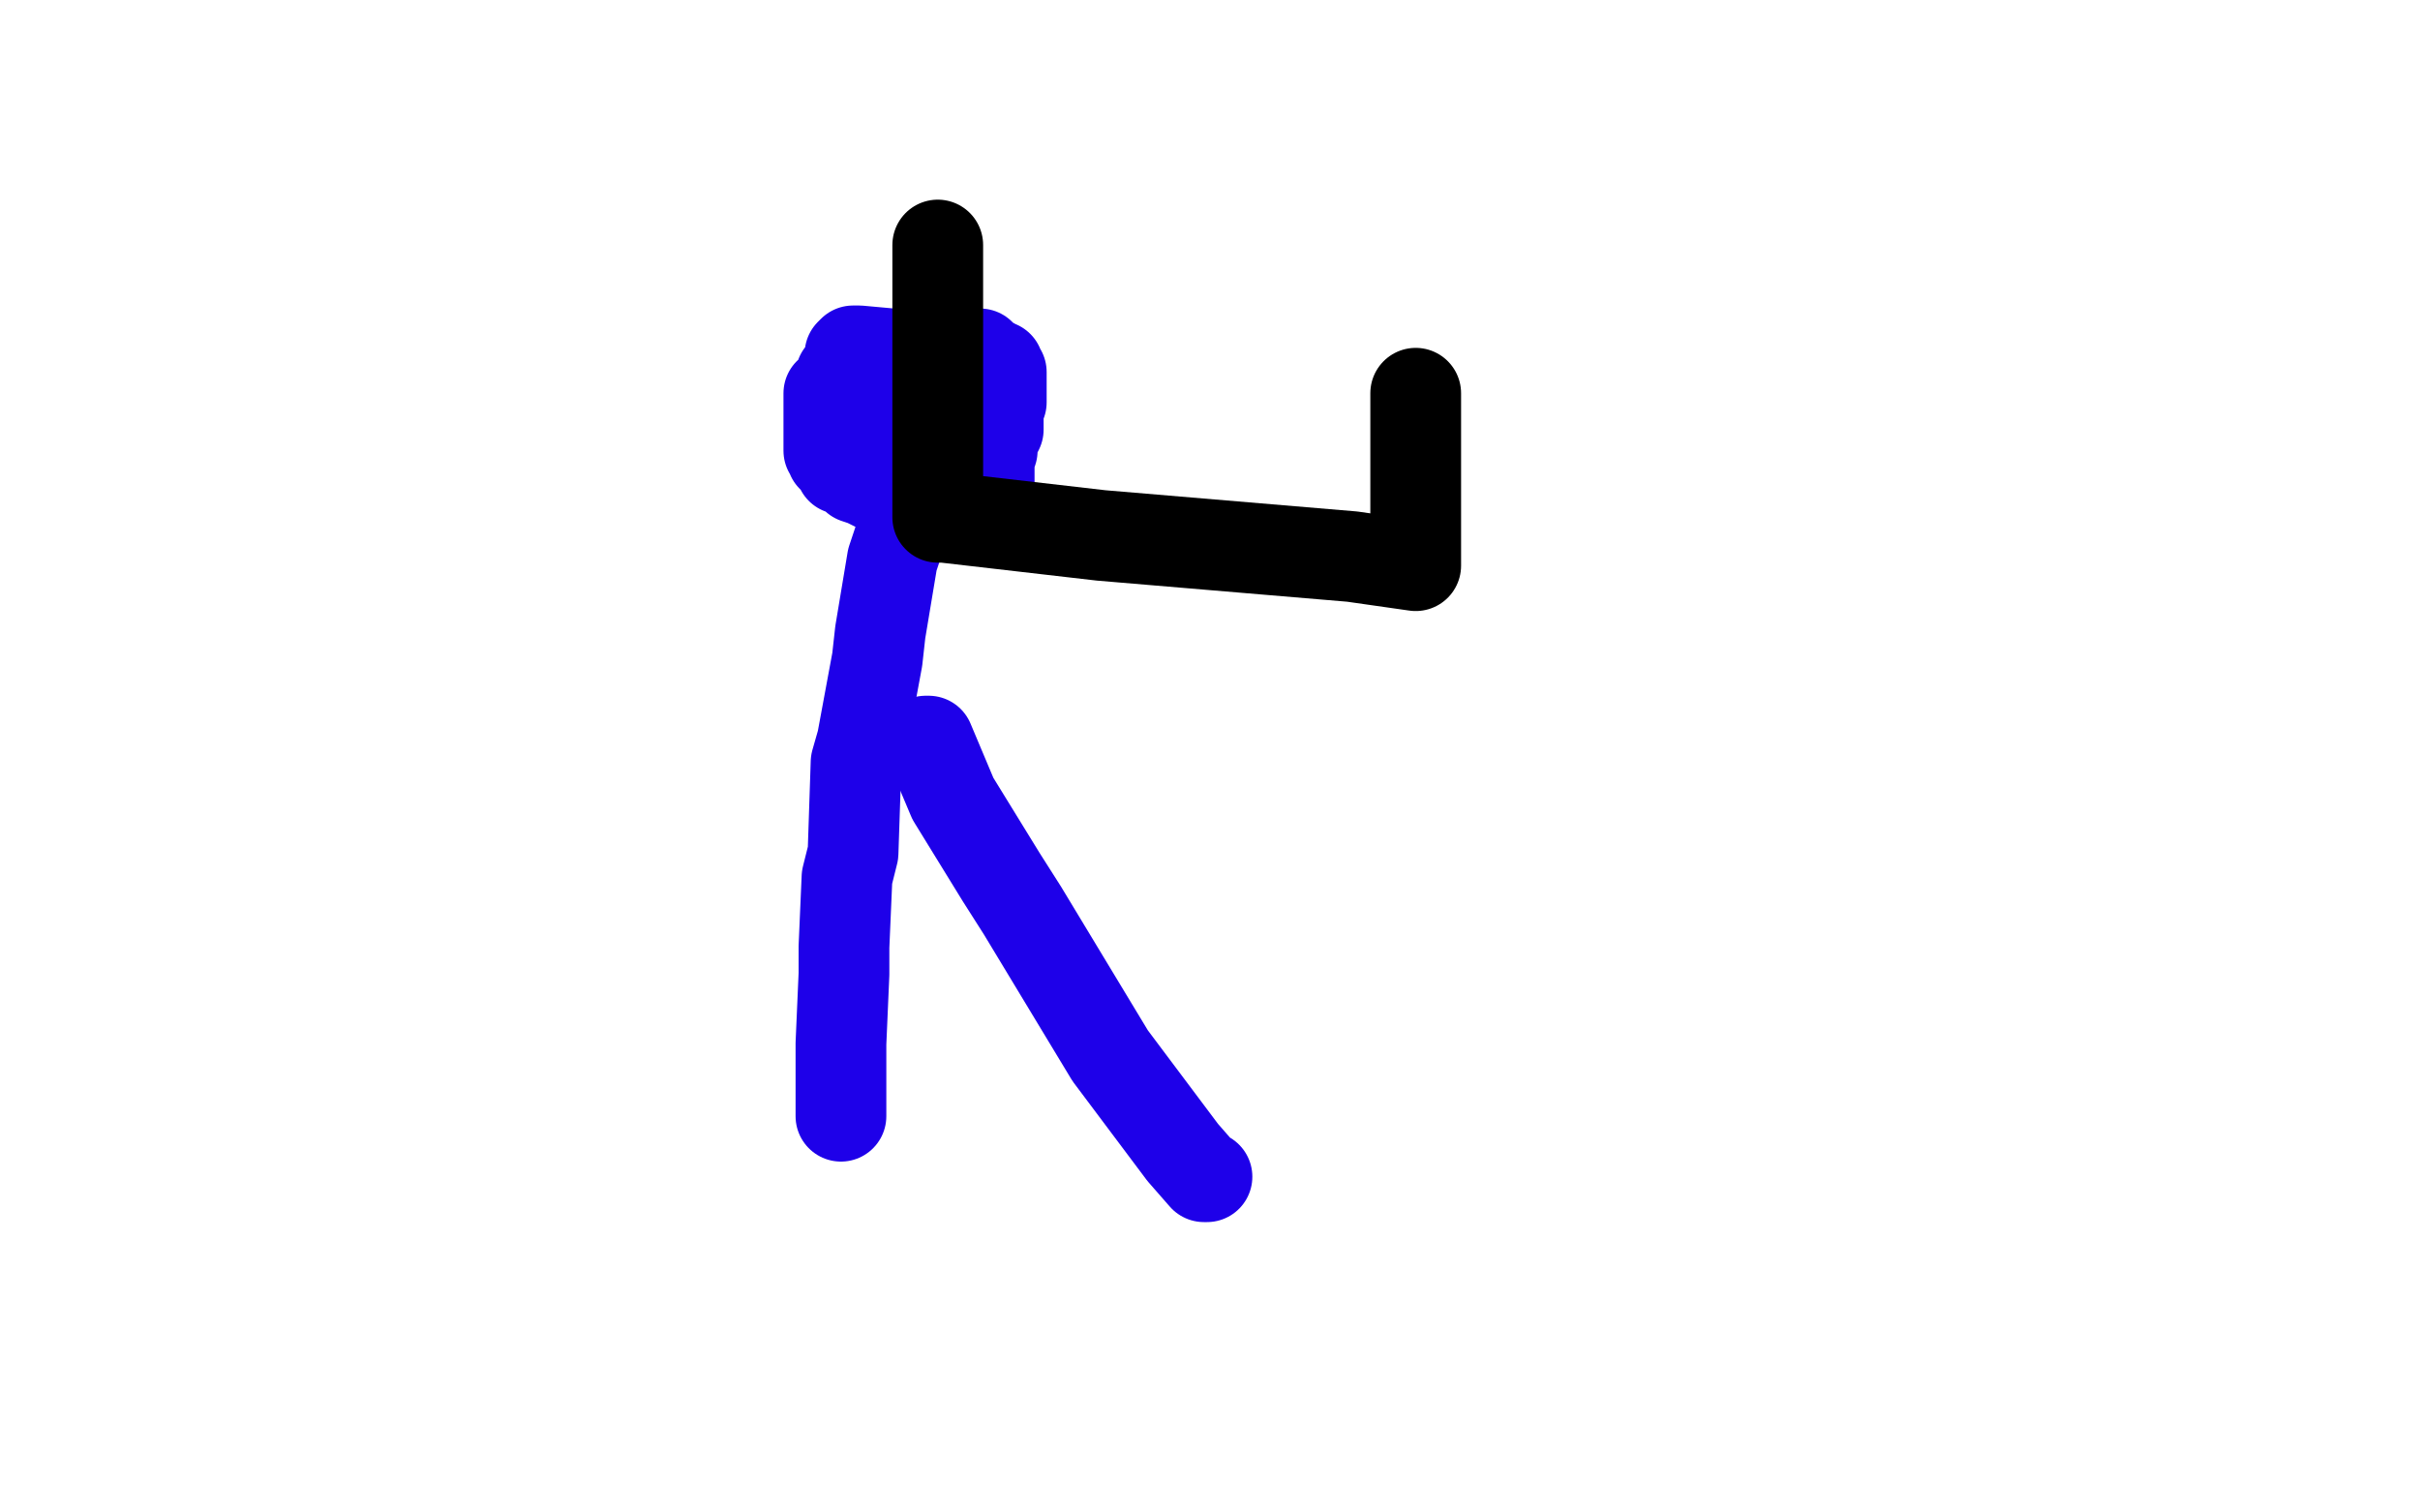
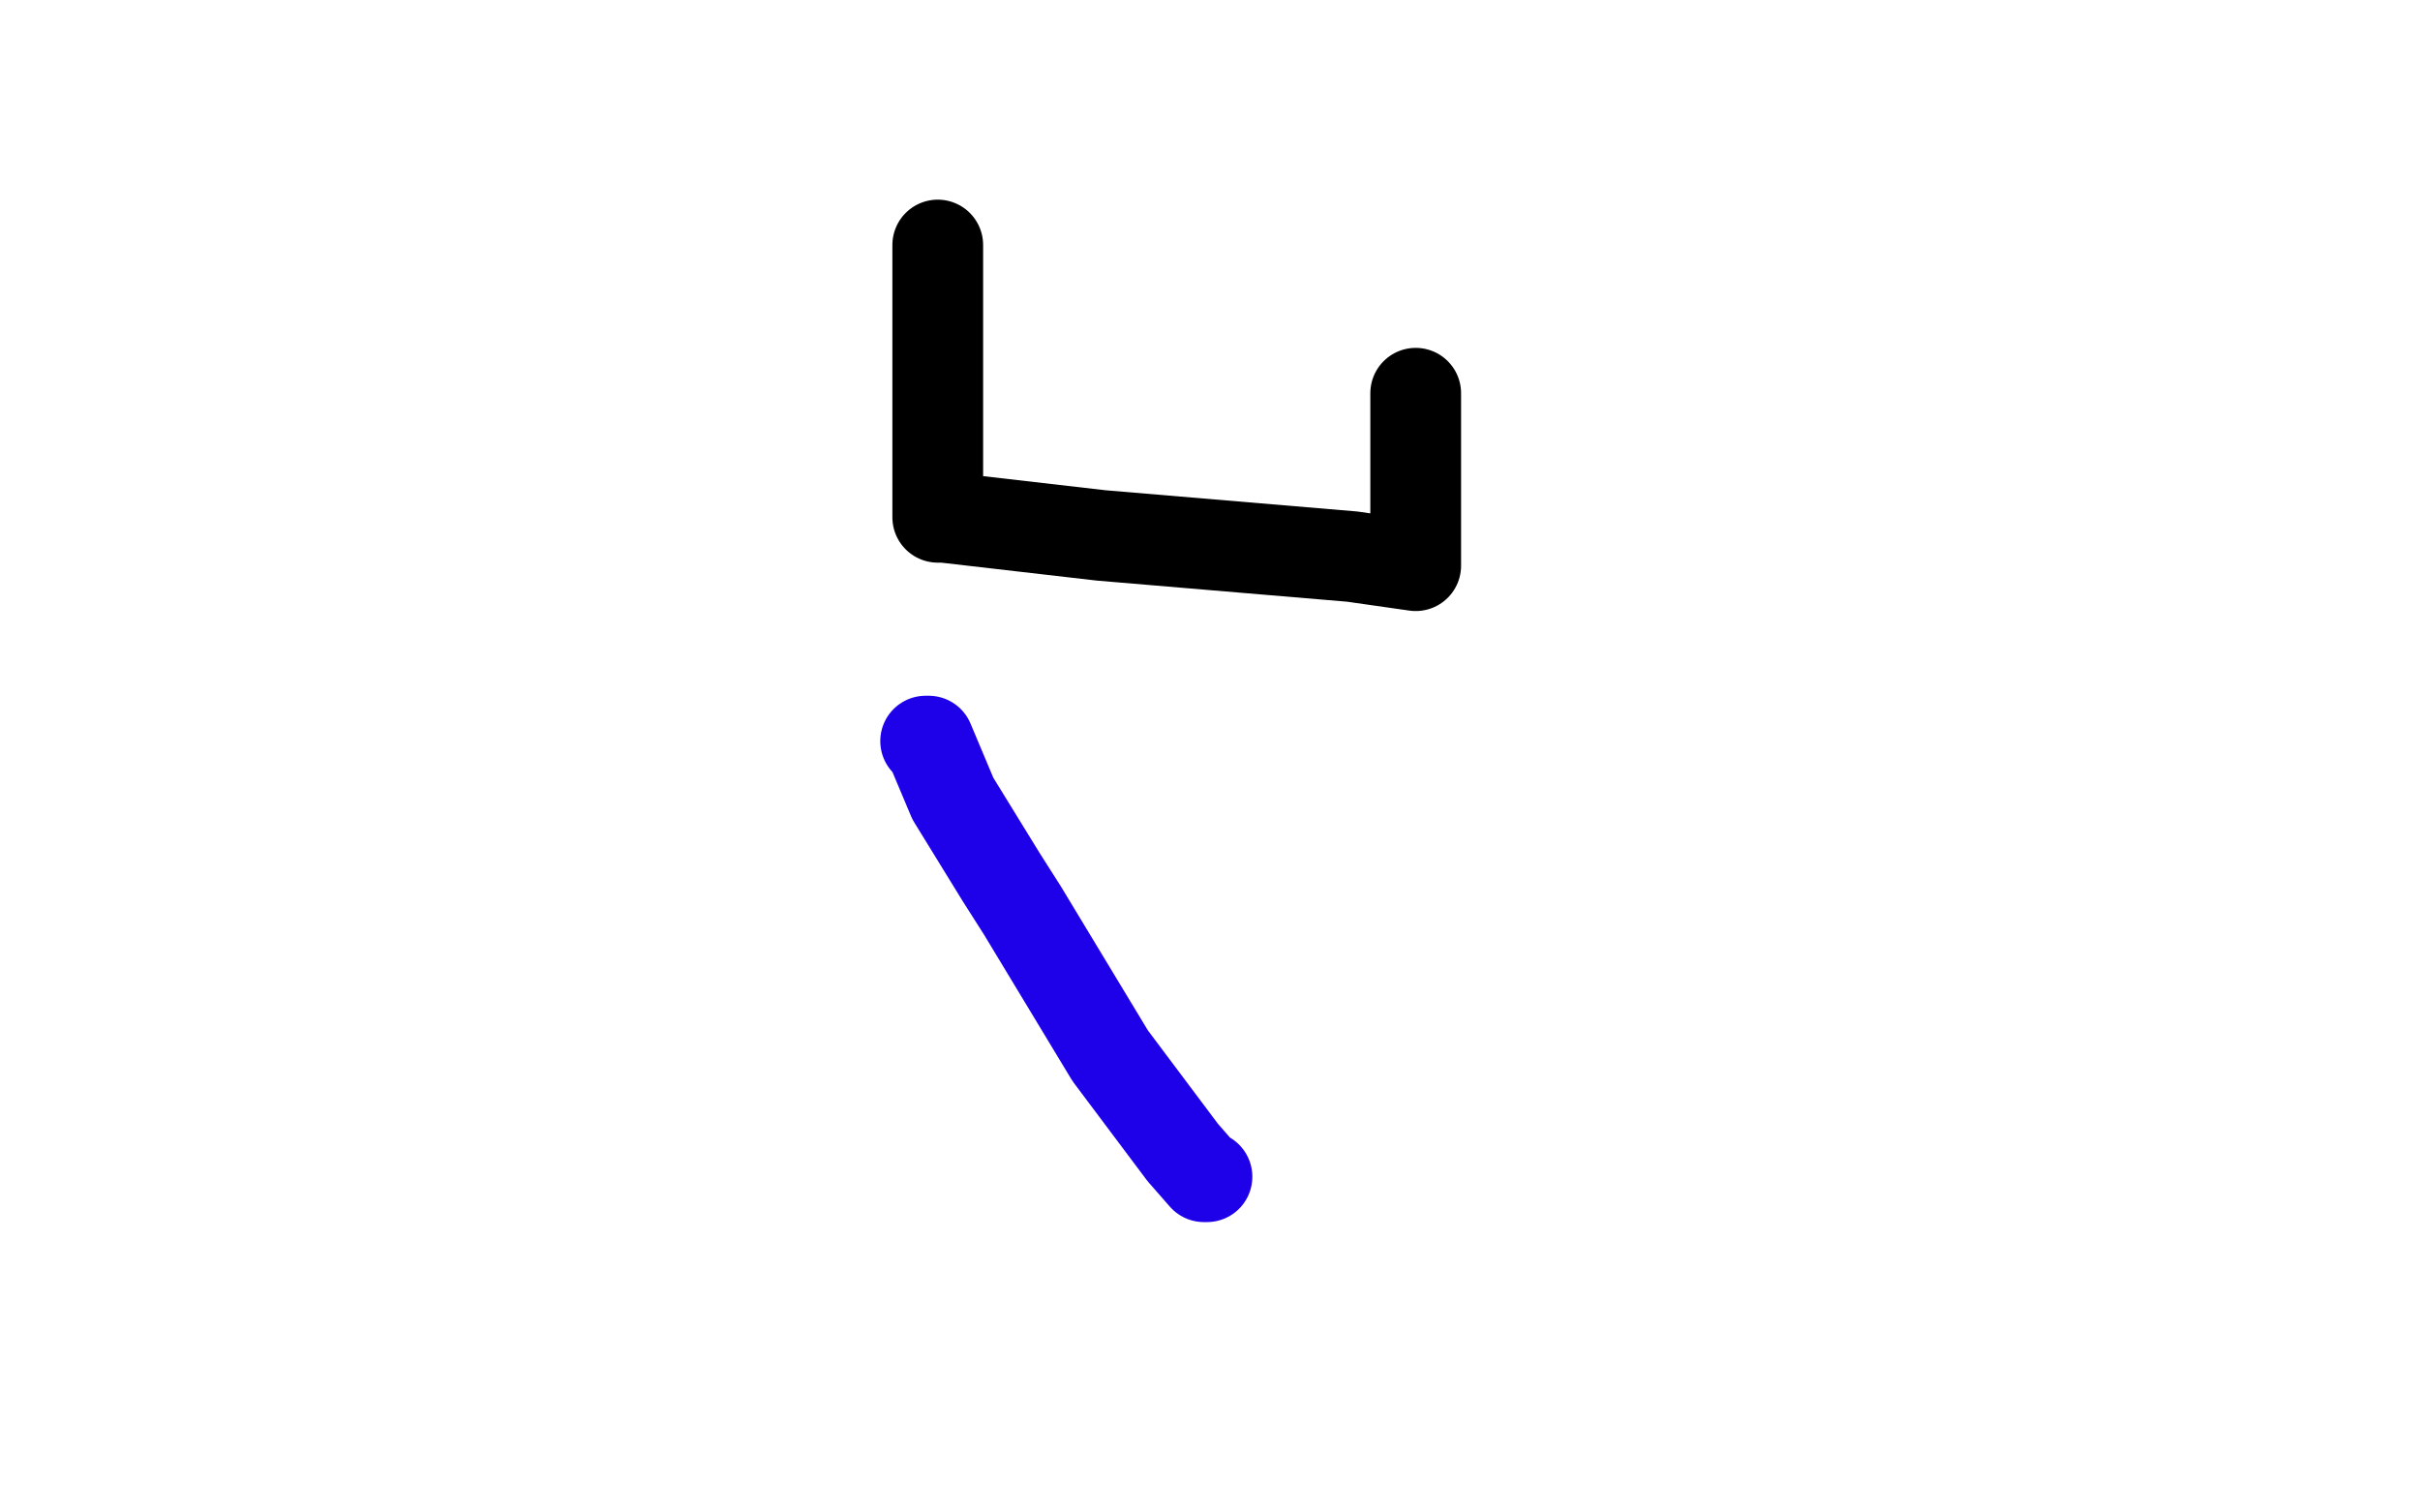
<svg xmlns="http://www.w3.org/2000/svg" width="800" height="500" version="1.1" style="stroke-antialiasing: false">
  <desc>This SVG has been created on https://colorillo.com/</desc>
  <rect x="0" y="0" width="800" height="500" style="fill: rgb(255,255,255); stroke-width:0" />
-   <polyline points="286,120 286,120 286,120 286,120 286,120 286,120 285,120 284,120 283,121 282,121 280,122 280,123 279,123 278,124 278,126 277,127 276,129 275,130 274,130 274,131 274,132 274,132 274,133 274,135 274,137 274,137 274,139 274,140 274,141 274,142 274,143 274,145 274,145 274,146 274,147 274,148 274,149 275,149 275,151 276,152 277,153 278,154 278,155 279,155 282,157 283,158 286,159 286,159 288,160 290,161 292,161 294,161 295,162 297,164 298,164 307,165 310,165 310,166 312,166 314,167 316,167 318,168 318,168 320,168 321,168 322,168 322,167 322,166 323,166 325,164 326,162 327,161 327,157 327,155 327,154 327,152 328,149 328,148 328,146 330,142 330,141 330,141 330,138 330,137 330,134 331,133 331,130 331,129 331,127 331,126 331,125 331,123 330,122 330,121 329,121 328,121 328,120 326,119 324,117 323,117 321,117 314,117 305,117 295,117 284,116 283,116 282,116 281,117 281,118 281,124 281,128 281,130 283,136 284,138 287,143 290,148 292,149 300,158 302,159 302,159 302,160 302,160 302,160 301,167 301,167 295,185 295,185 291,209 291,209 290,218 290,218 285,245 285,245 283,252 283,252 282,282 282,282 280,290 280,290 279,313 279,313 279,322 279,322 278,345 278,345 278,357 278,357 278,367 278,367 278,369 278,369 278,369 278,369" style="fill: none; stroke: #1e00e9; stroke-width: 30; stroke-linejoin: round; stroke-linecap: round; stroke-antialiasing: false; stroke-antialias: 0; opacity: 1.0" />
  <polyline points="306,245 307,245 307,245 315,264 315,264 331,290 331,290 338,301 338,301 367,349 367,349 379,365 379,365 391,381 391,381 398,389 398,389 399,389 399,389 399,389 399,389 399,389 399,389" style="fill: none; stroke: #1e00e9; stroke-width: 30; stroke-linejoin: round; stroke-linecap: round; stroke-antialiasing: false; stroke-antialias: 0; opacity: 1.0" />
  <polyline points="310,81 310,82 310,82 310,90 310,90 310,110 310,110 310,124 310,124 310,129 310,129 310,141 310,141 310,149 310,149 310,160 310,160 310,163 310,163 310,165 310,165 310,167 310,167 310,169 310,169 310,171 310,171 312,171 364,177 447,184 468,187 468,185 468,165 468,147 468,138 468,130" style="fill: none; stroke: #000000; stroke-width: 30; stroke-linejoin: round; stroke-linecap: round; stroke-antialiasing: false; stroke-antialias: 0; opacity: 1.0" />
</svg>